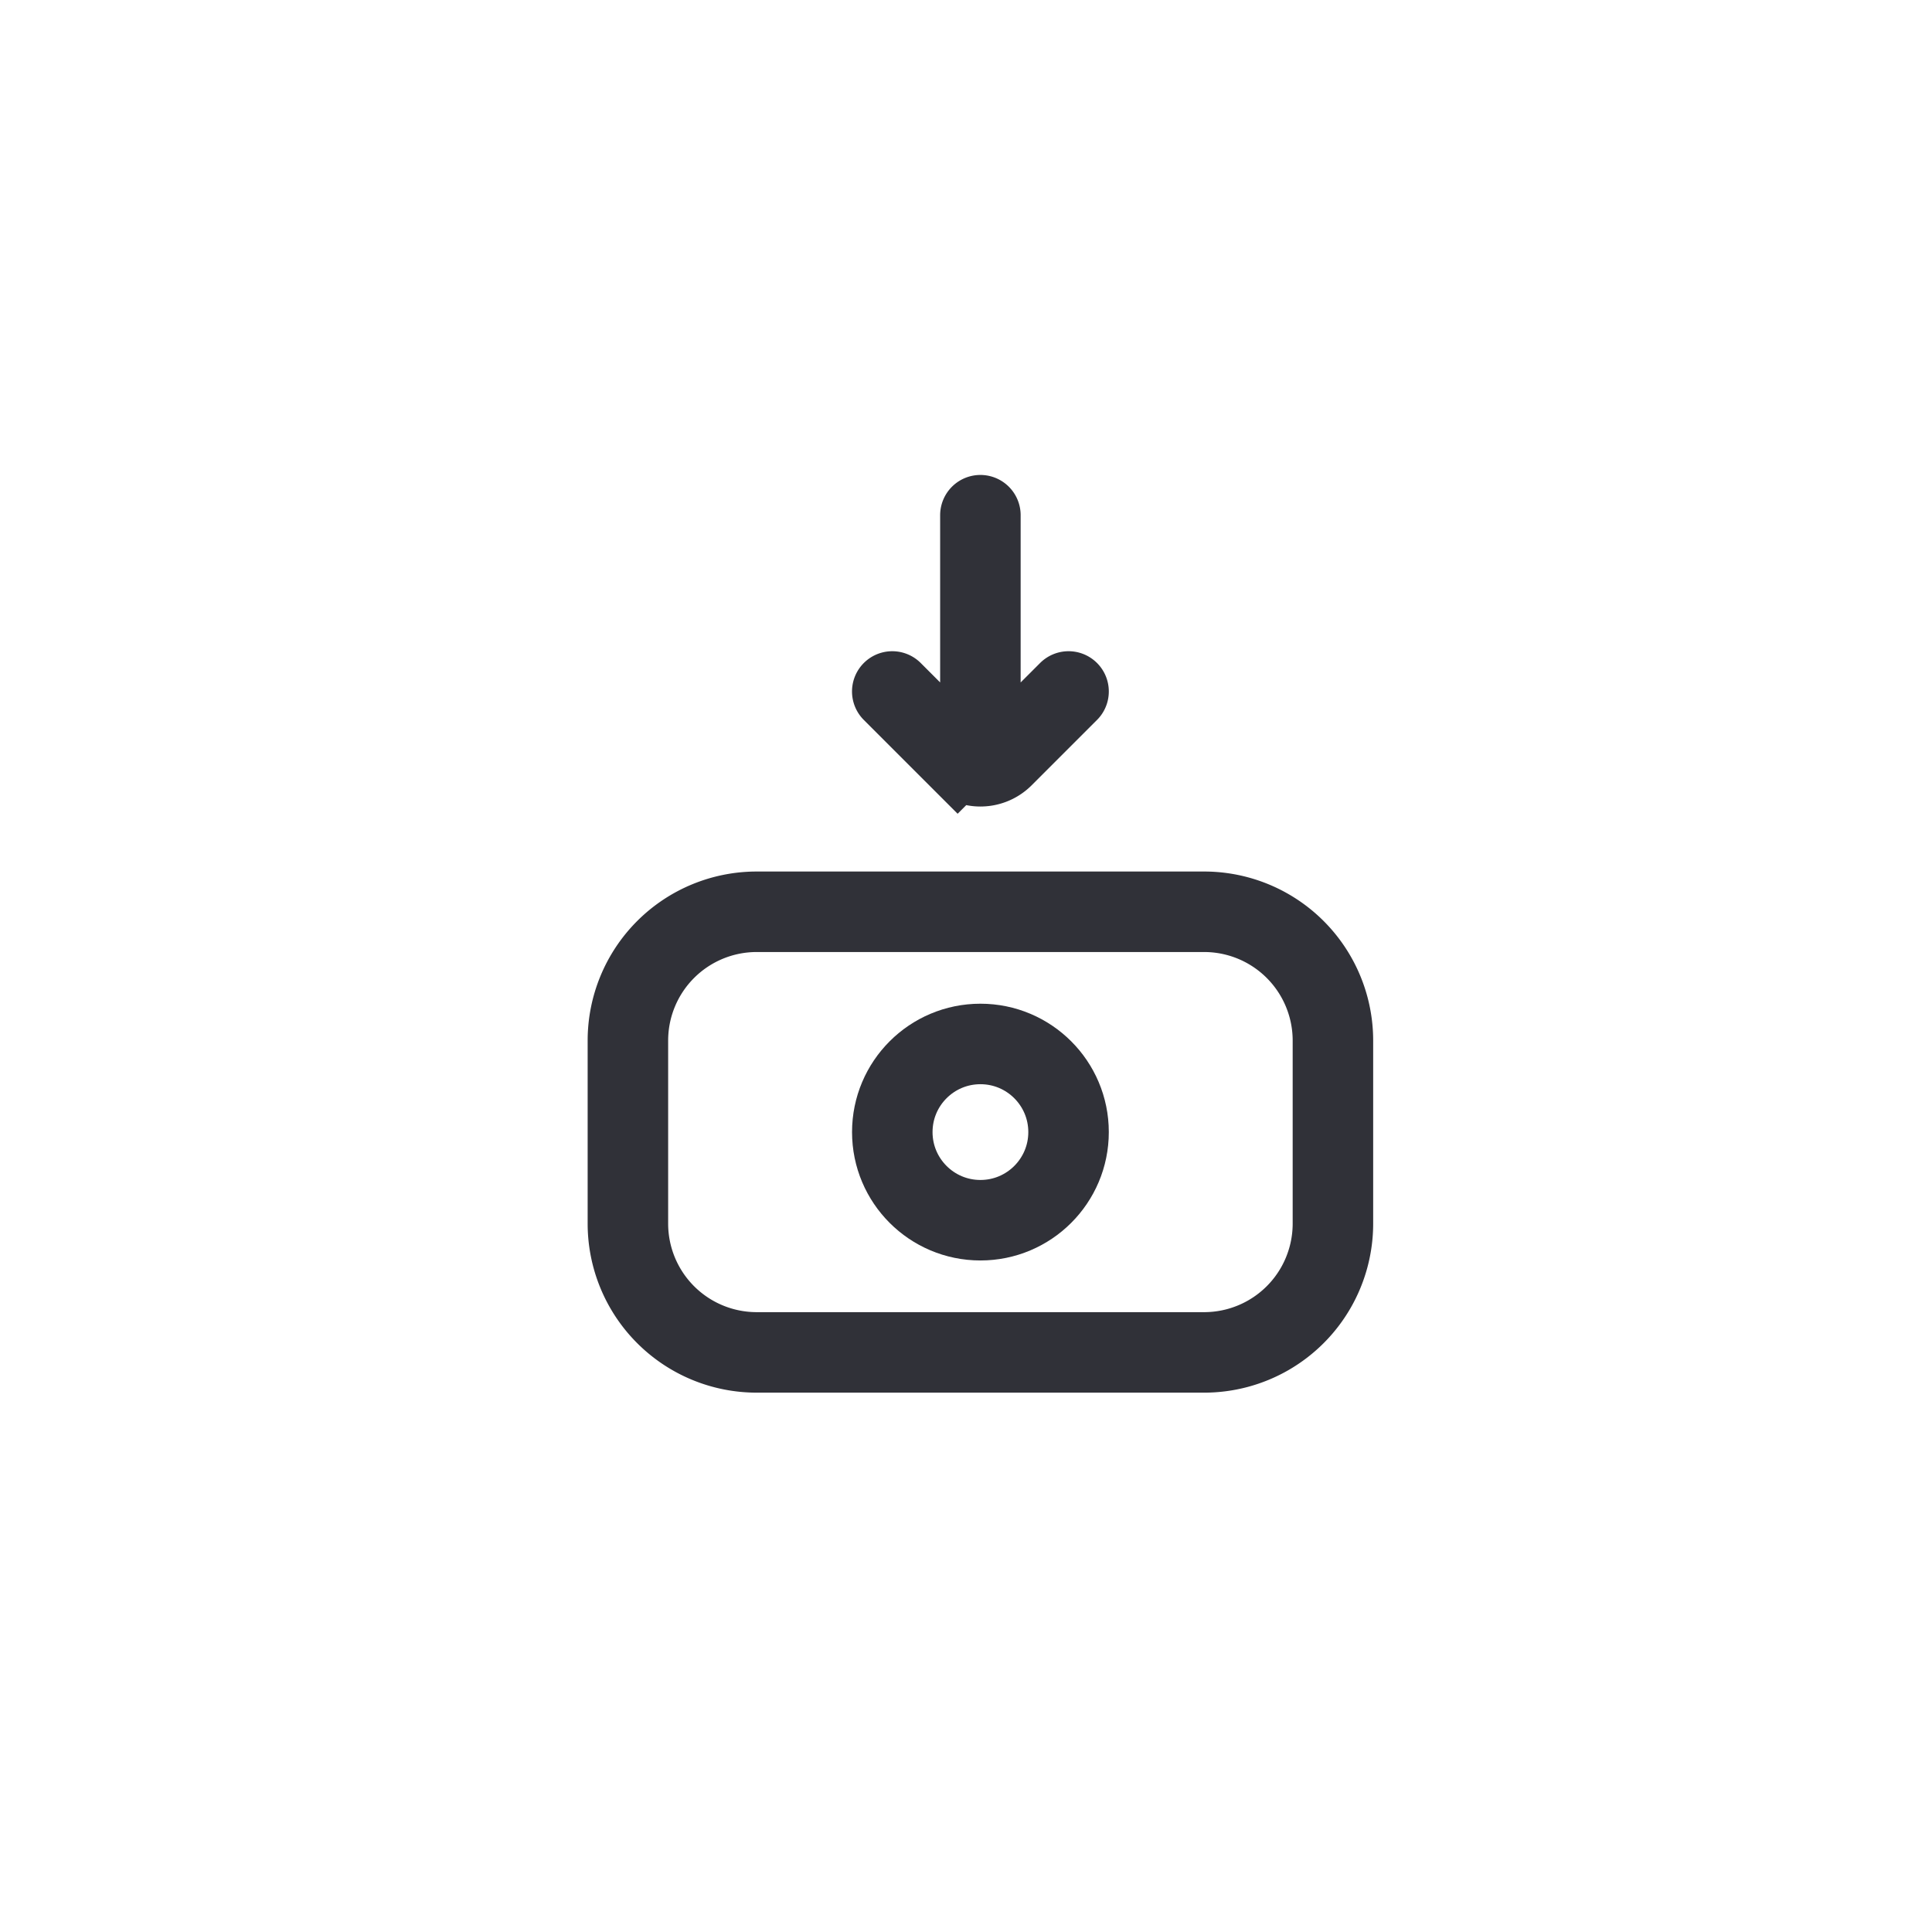
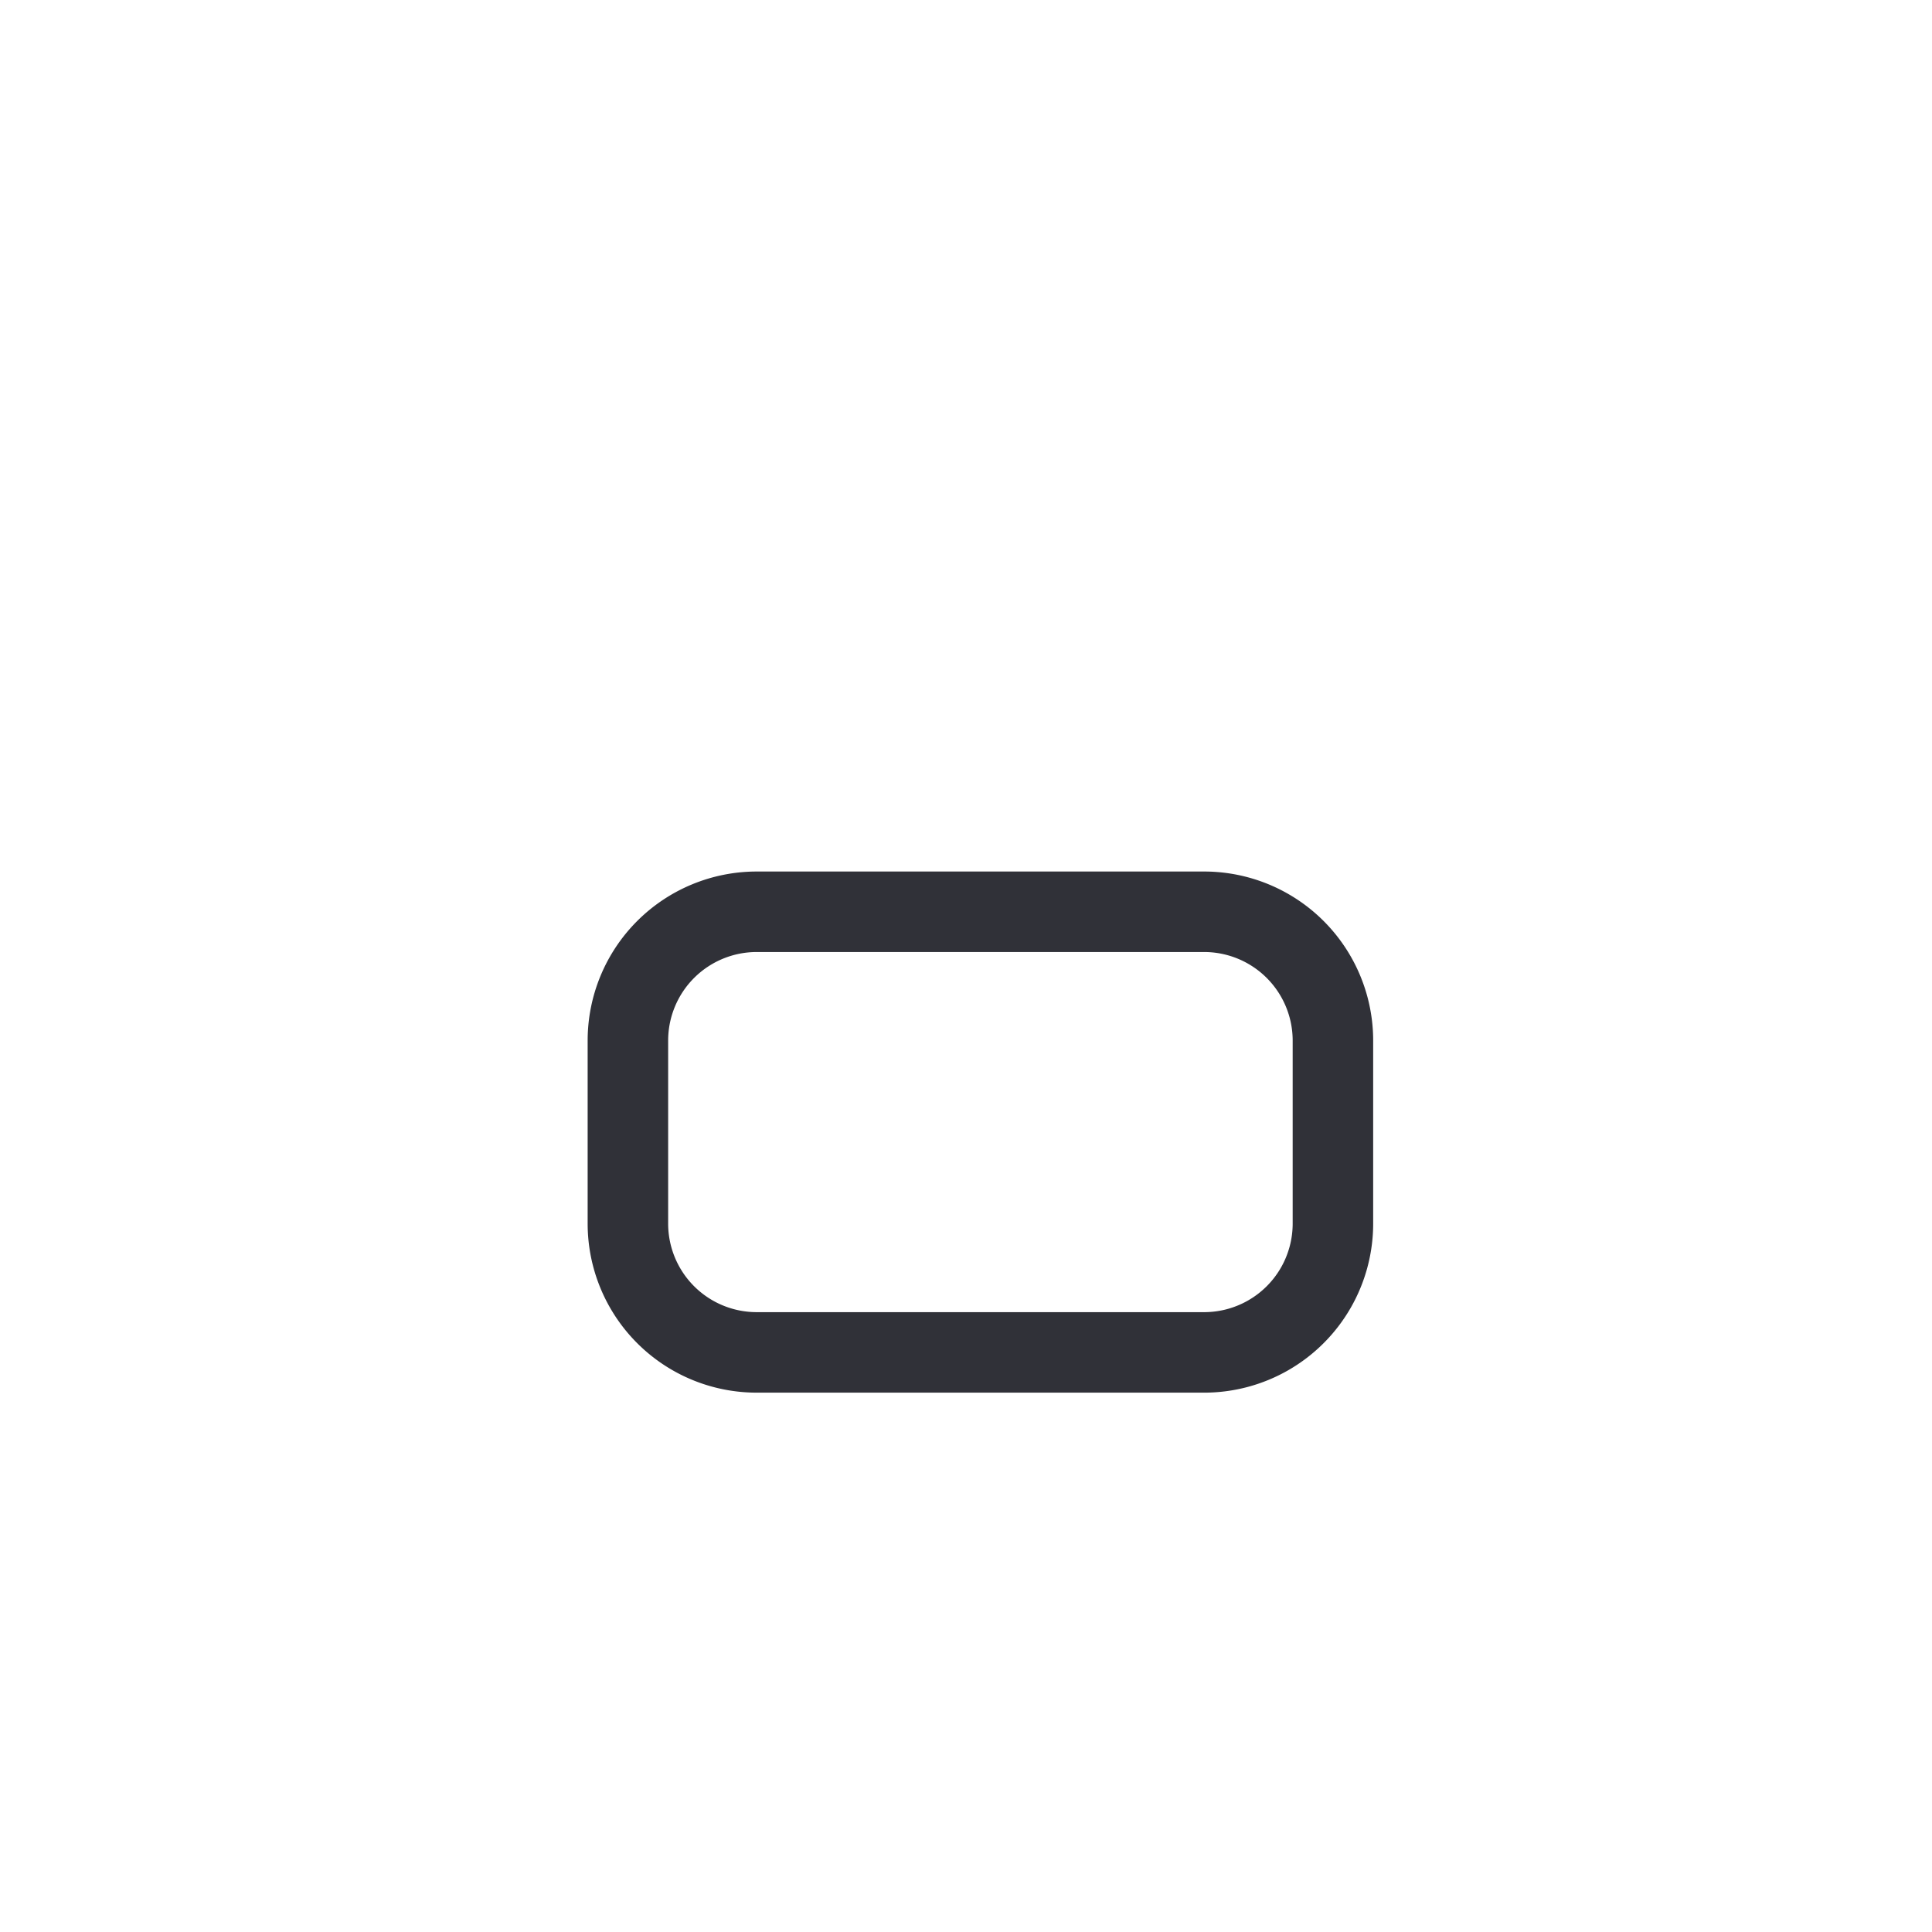
<svg xmlns="http://www.w3.org/2000/svg" width="60" height="60" viewBox="0 0 60 60" fill="none">
  <path d="M19.5 38v-5.684a4 4 0 0 1 4-4h13.895a4 4 0 0 1 4 4V38a4 4 0 0 1-4 4H23.5a4 4 0 0 1-4-4Z" stroke="#303138" stroke-width="2.5" />
-   <circle cx="30.448" cy="35.158" r="2.737" stroke="#303138" stroke-width="2.5" />
-   <path d="M30.447 16v7m-2.737-1.526 2.03 2.03a1 1 0 0 0 1.415 0l2.03-2.03" stroke="#303138" stroke-width="2.5" stroke-linecap="round" />
</svg>